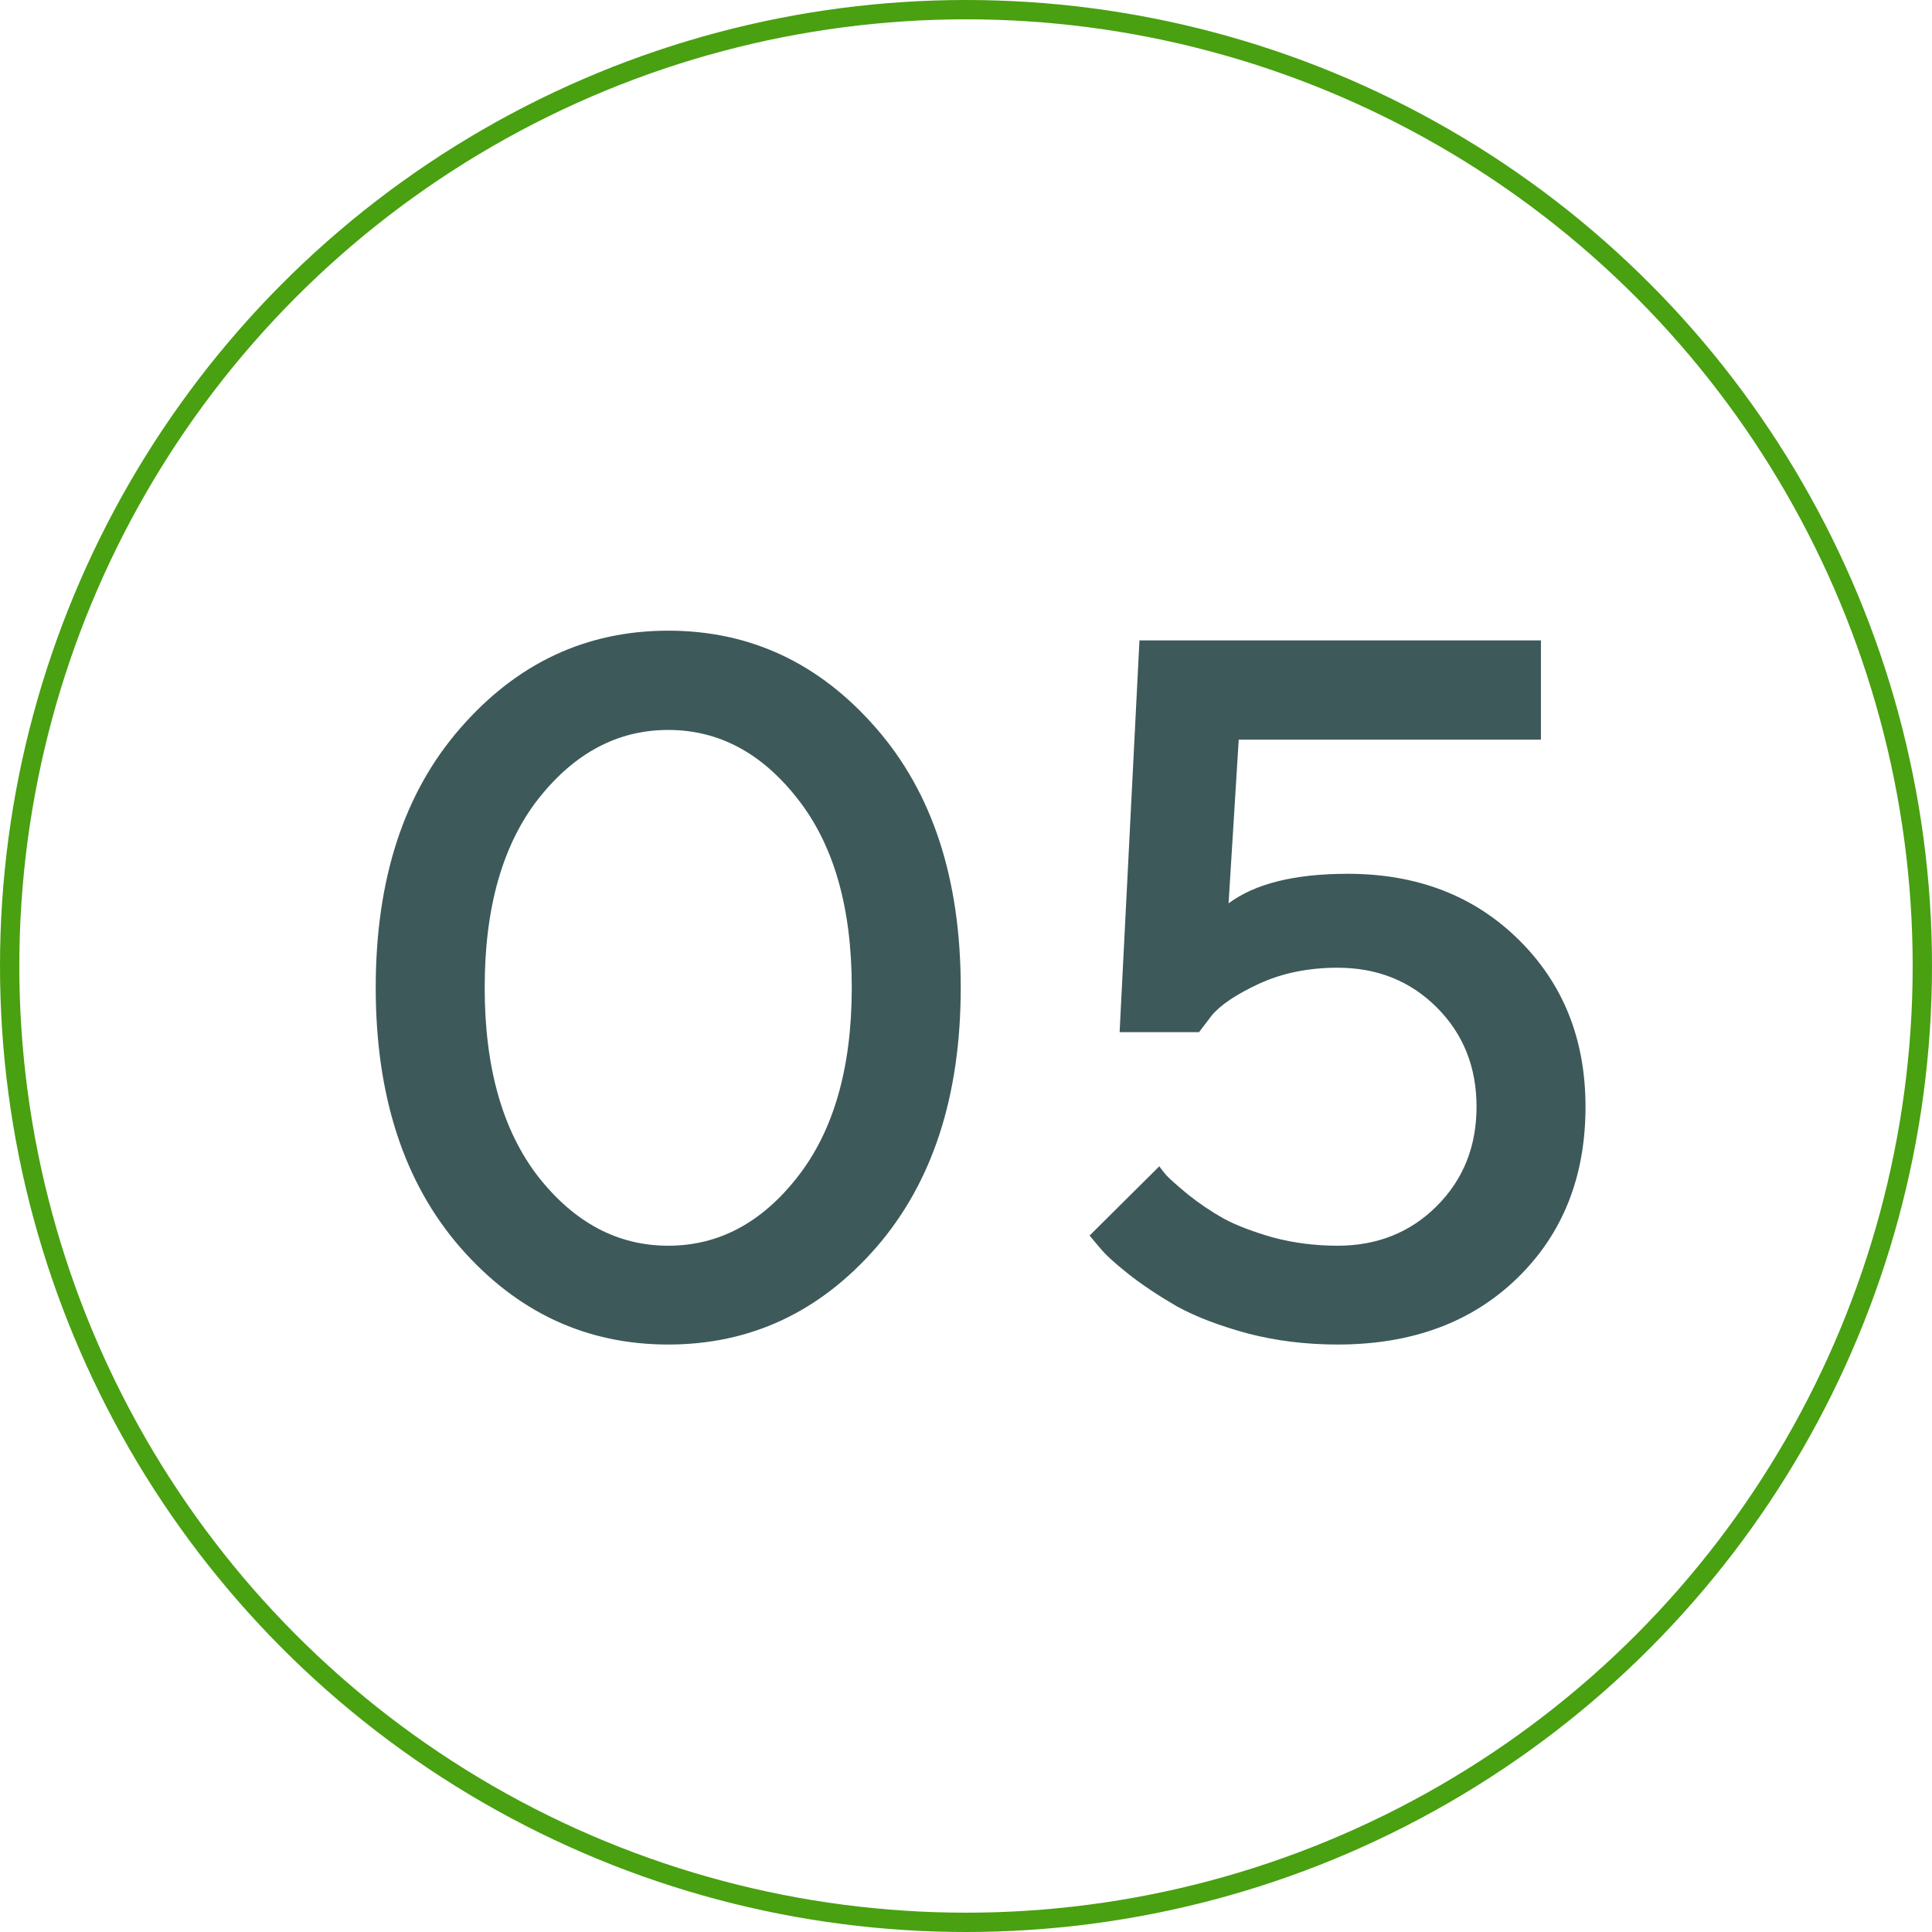
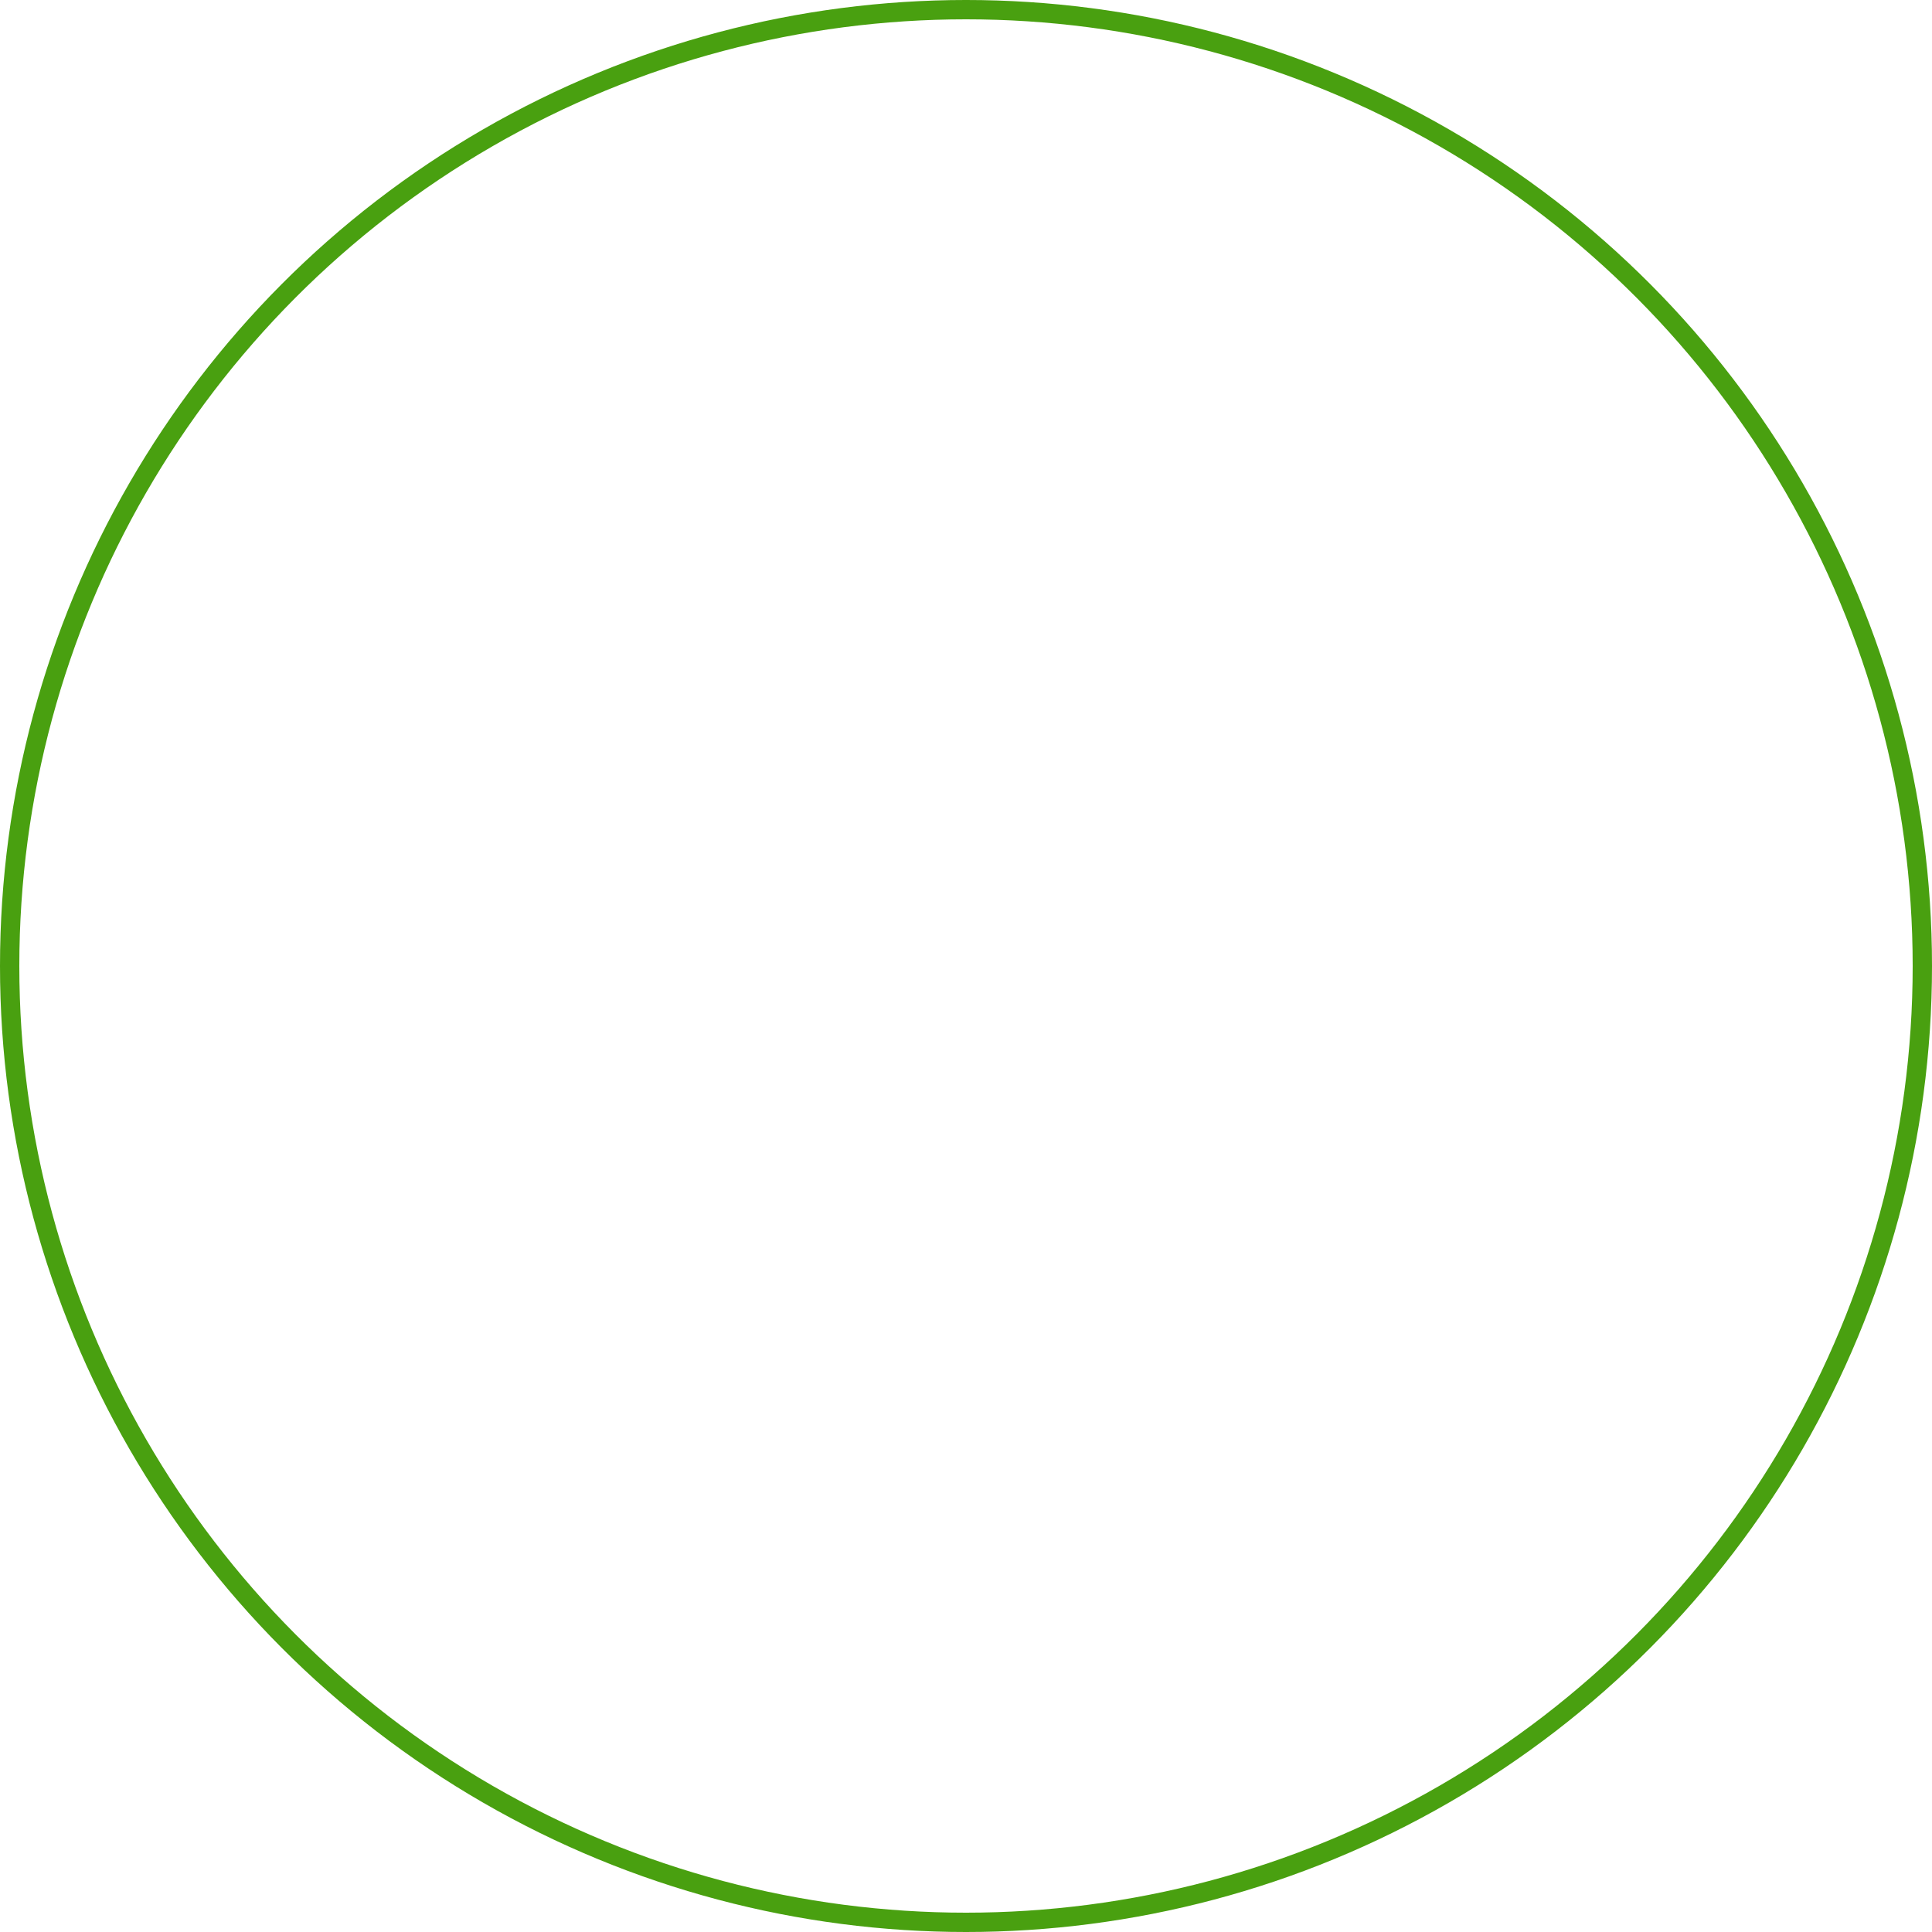
<svg xmlns="http://www.w3.org/2000/svg" width="55" height="55" viewBox="0 0 55 55" fill="none">
  <circle cx="27.5" cy="27.5" r="27.225" stroke="#49A010" stroke-width="0.55" />
-   <path d="M13.108 35.518C11.5 33.671 10.696 31.203 10.696 28.115C10.696 25.026 11.5 22.563 13.108 20.725C14.717 18.878 16.689 17.954 19.023 17.954C21.358 17.954 23.329 18.878 24.938 20.725C26.546 22.563 27.35 25.026 27.35 28.115C27.35 31.203 26.546 33.671 24.938 35.518C23.329 37.357 21.358 38.276 19.023 38.276C16.689 38.276 14.717 37.357 13.108 35.518ZM22.704 33.505C23.734 32.191 24.248 30.394 24.248 28.115C24.248 25.835 23.734 24.043 22.704 22.738C21.684 21.433 20.457 20.78 19.023 20.78C17.589 20.78 16.358 21.433 15.328 22.738C14.308 24.043 13.798 25.835 13.798 28.115C13.798 30.394 14.308 32.191 15.328 33.505C16.358 34.811 17.589 35.463 19.023 35.463C20.457 35.463 21.684 34.811 22.704 33.505ZM38.366 24.875C40.342 24.875 41.965 25.5 43.233 26.75C44.501 28 45.136 29.585 45.136 31.506C45.136 33.501 44.488 35.128 43.192 36.387C41.896 37.646 40.191 38.276 38.077 38.276C37.176 38.276 36.321 38.17 35.512 37.959C34.703 37.738 34.032 37.481 33.499 37.187C32.975 36.883 32.521 36.58 32.135 36.277C31.748 35.973 31.473 35.721 31.307 35.518L31.018 35.174L33.003 33.202C33.04 33.257 33.104 33.34 33.196 33.45C33.288 33.551 33.495 33.735 33.816 34.002C34.138 34.259 34.478 34.489 34.837 34.691C35.195 34.884 35.664 35.063 36.243 35.229C36.831 35.385 37.443 35.463 38.077 35.463C39.207 35.463 40.149 35.086 40.903 34.333C41.657 33.579 42.034 32.637 42.034 31.506C42.034 30.376 41.657 29.434 40.903 28.68C40.149 27.926 39.207 27.549 38.077 27.549C37.249 27.549 36.505 27.701 35.843 28.005C35.191 28.308 34.74 28.611 34.492 28.914L34.134 29.383H31.873L32.438 18.23H43.867V21.056H35.264L34.975 25.716C35.728 25.155 36.859 24.875 38.366 24.875Z" fill="#3E5959" />
</svg>